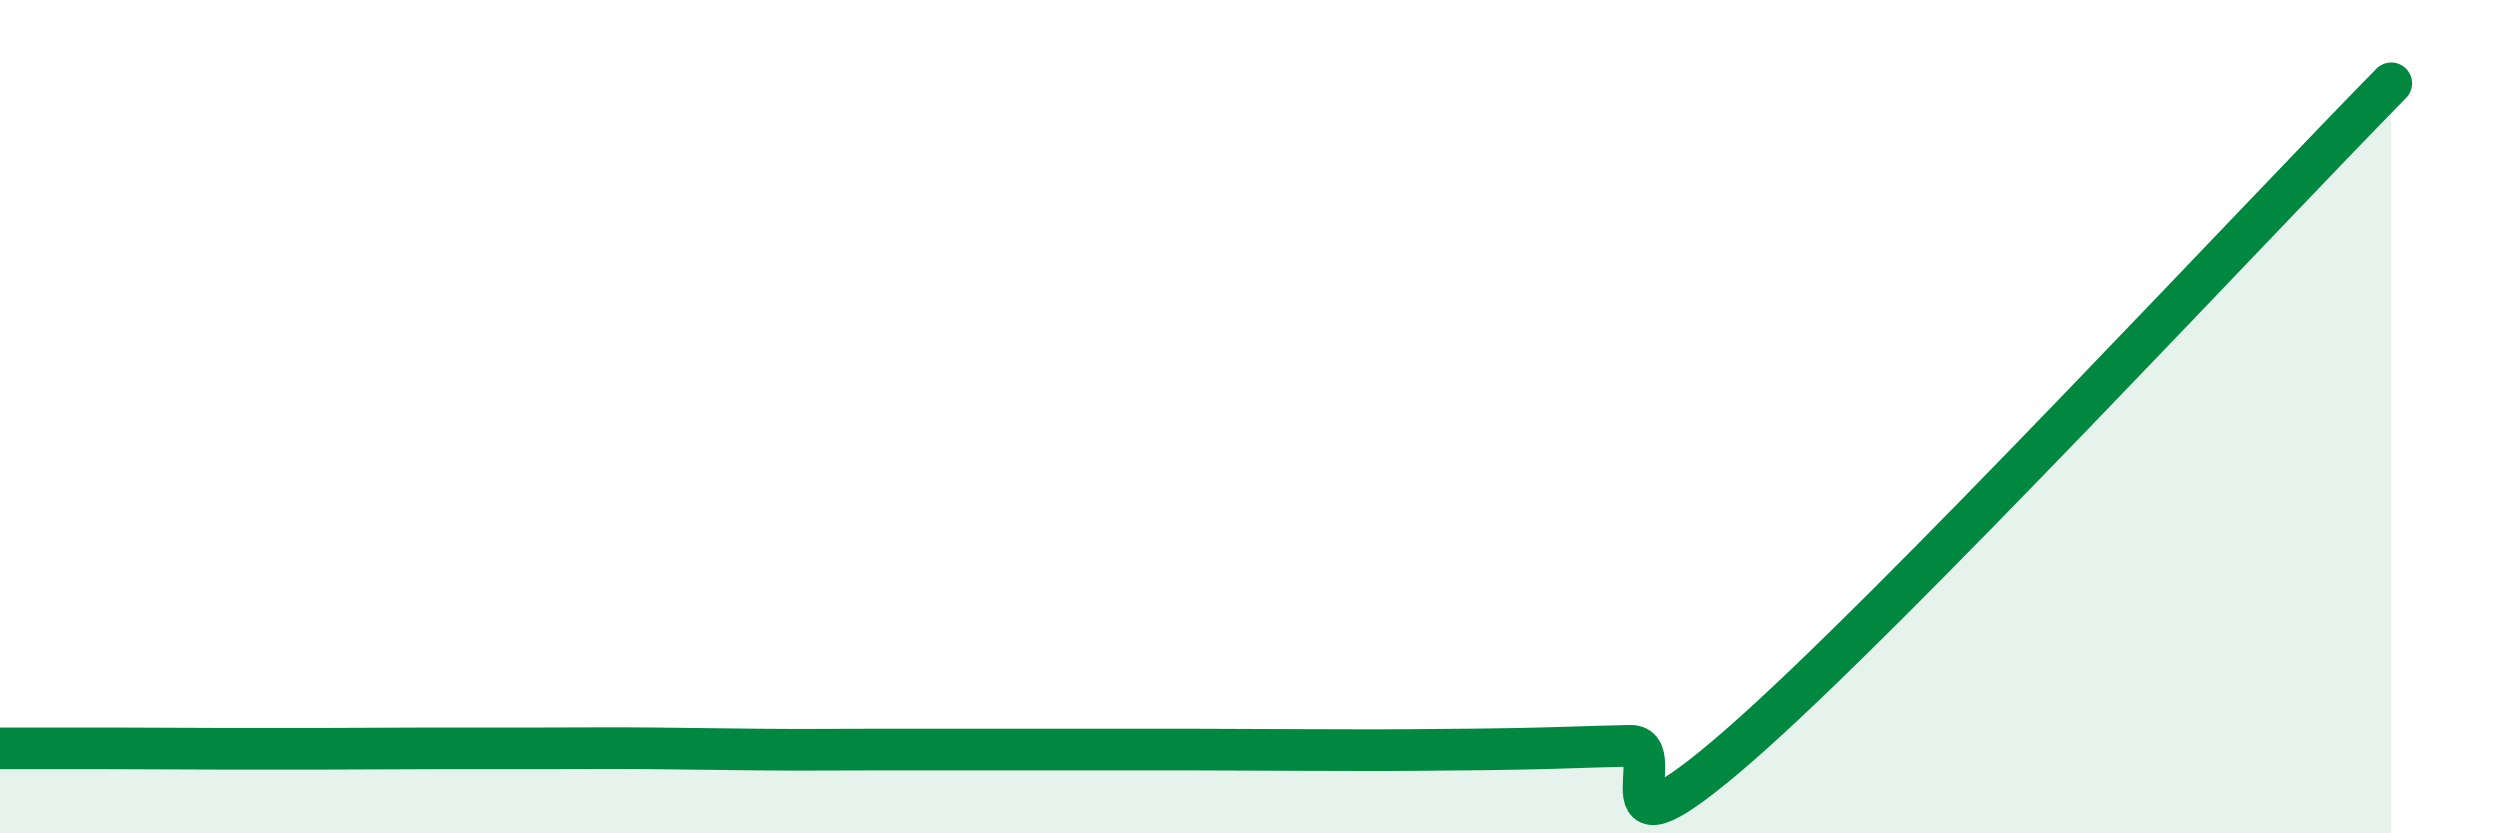
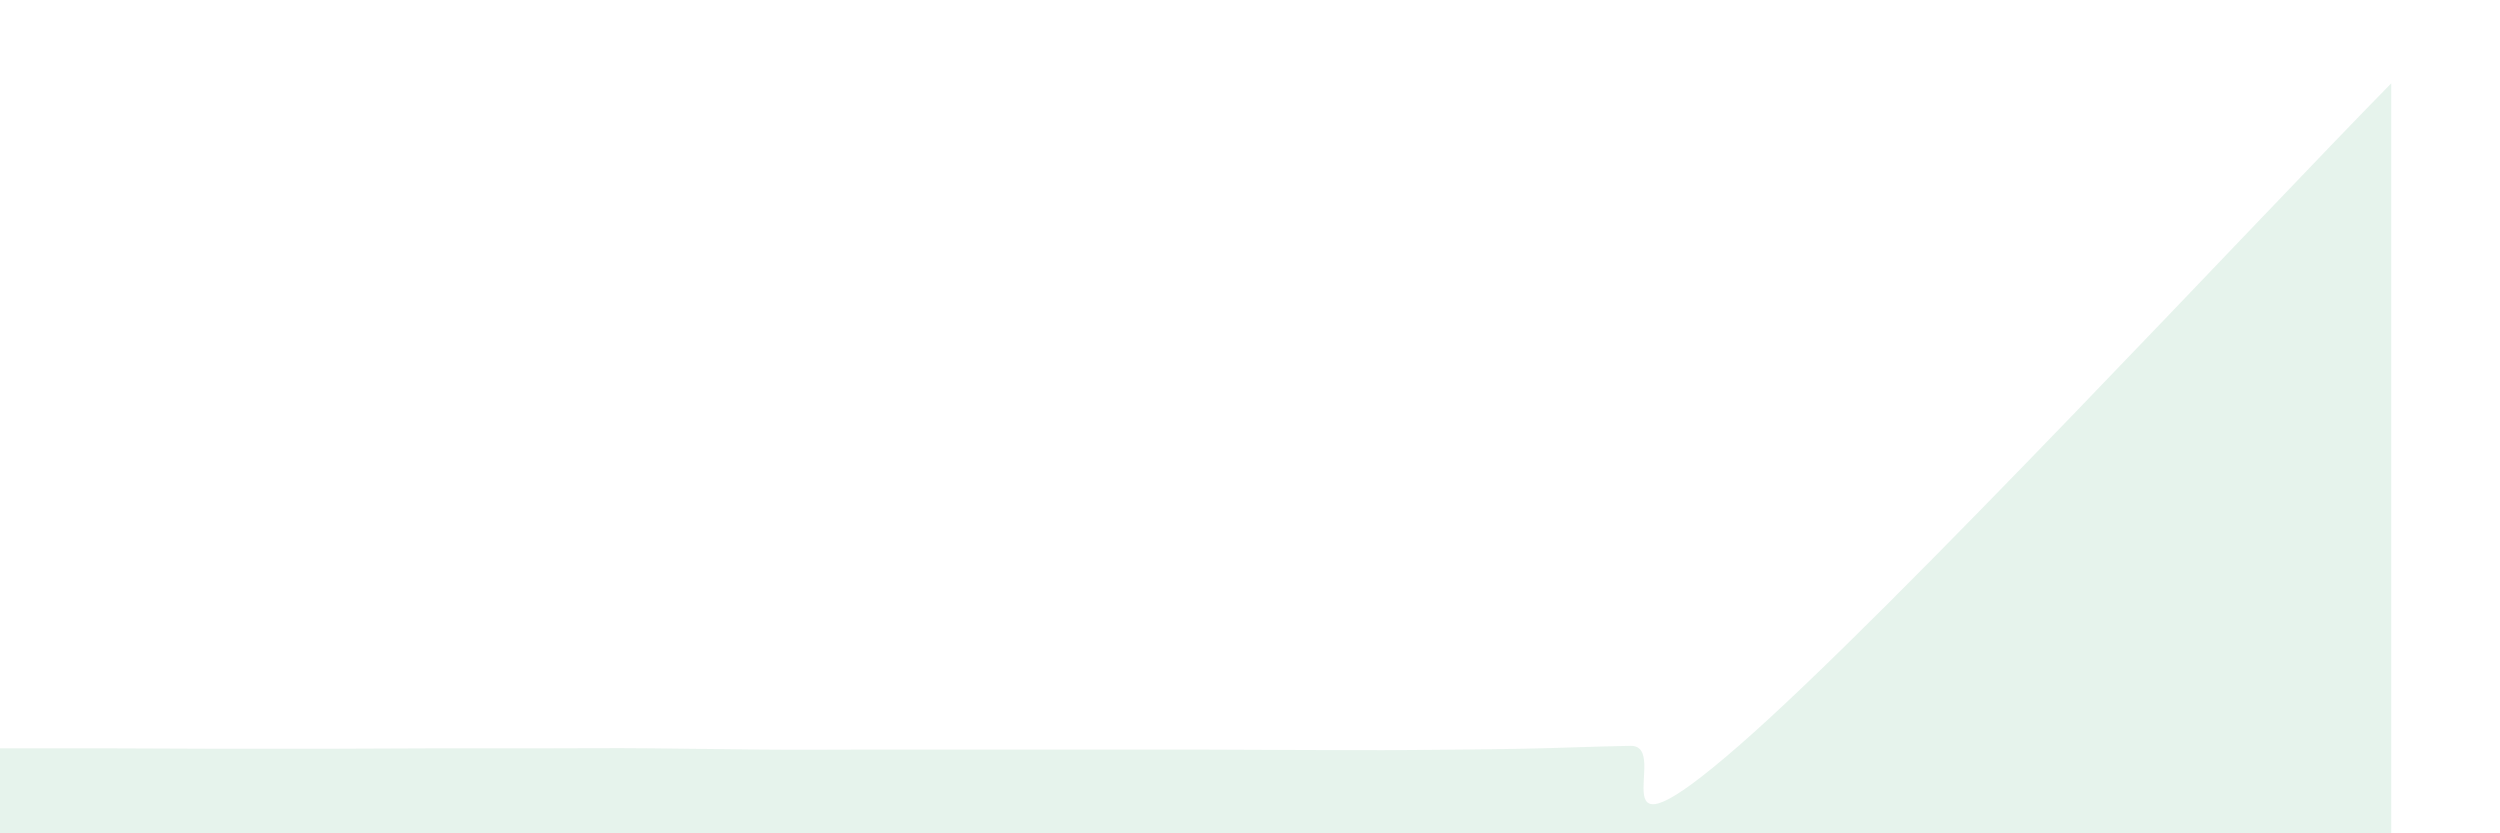
<svg xmlns="http://www.w3.org/2000/svg" width="60" height="20" viewBox="0 0 60 20">
  <path d="M 0,17.96 C 0.52,17.96 1.57,17.96 2.61,17.96 C 3.65,17.96 4.18,17.97 5.22,17.97 C 6.26,17.97 6.79,17.97 7.83,17.97 C 8.87,17.97 9.39,17.96 10.43,17.96 C 11.47,17.96 12,17.96 13.04,17.96 C 14.08,17.96 14.61,17.95 15.65,17.96 C 16.69,17.97 17.22,17.98 18.26,17.99 C 19.3,18 19.83,17.99 20.87,17.99 C 21.91,17.99 22.44,17.99 23.48,17.99 C 24.52,17.99 25.05,17.99 26.09,17.99 C 27.13,17.99 27.66,17.99 28.7,17.99 C 29.74,17.99 30.26,18 31.3,18 C 32.34,18 32.87,18.01 33.91,18 C 34.95,17.99 35.48,17.99 36.52,17.97 C 37.56,17.95 38.09,17.92 39.13,17.9 C 40.17,17.88 38.09,21.07 41.74,17.89 C 45.39,14.71 54.26,5.18 57.39,2L57.39 20L0 20Z" fill="#008740" opacity="0.1" stroke-linecap="round" stroke-linejoin="round" />
-   <path d="M 0,17.96 C 0.52,17.96 1.57,17.96 2.61,17.96 C 3.65,17.96 4.18,17.97 5.22,17.97 C 6.26,17.97 6.79,17.97 7.83,17.97 C 8.87,17.97 9.39,17.96 10.43,17.96 C 11.47,17.96 12,17.96 13.04,17.96 C 14.08,17.96 14.61,17.95 15.65,17.96 C 16.69,17.97 17.22,17.98 18.26,17.99 C 19.3,18 19.83,17.99 20.87,17.99 C 21.91,17.99 22.44,17.99 23.48,17.99 C 24.52,17.99 25.05,17.99 26.09,17.99 C 27.13,17.99 27.66,17.99 28.7,17.99 C 29.74,17.99 30.26,18 31.3,18 C 32.34,18 32.87,18.01 33.91,18 C 34.95,17.99 35.48,17.99 36.52,17.97 C 37.56,17.95 38.09,17.92 39.13,17.9 C 40.17,17.88 38.09,21.07 41.74,17.89 C 45.39,14.71 54.26,5.18 57.39,2" stroke="#008740" stroke-width="1" fill="none" stroke-linecap="round" stroke-linejoin="round" />
</svg>